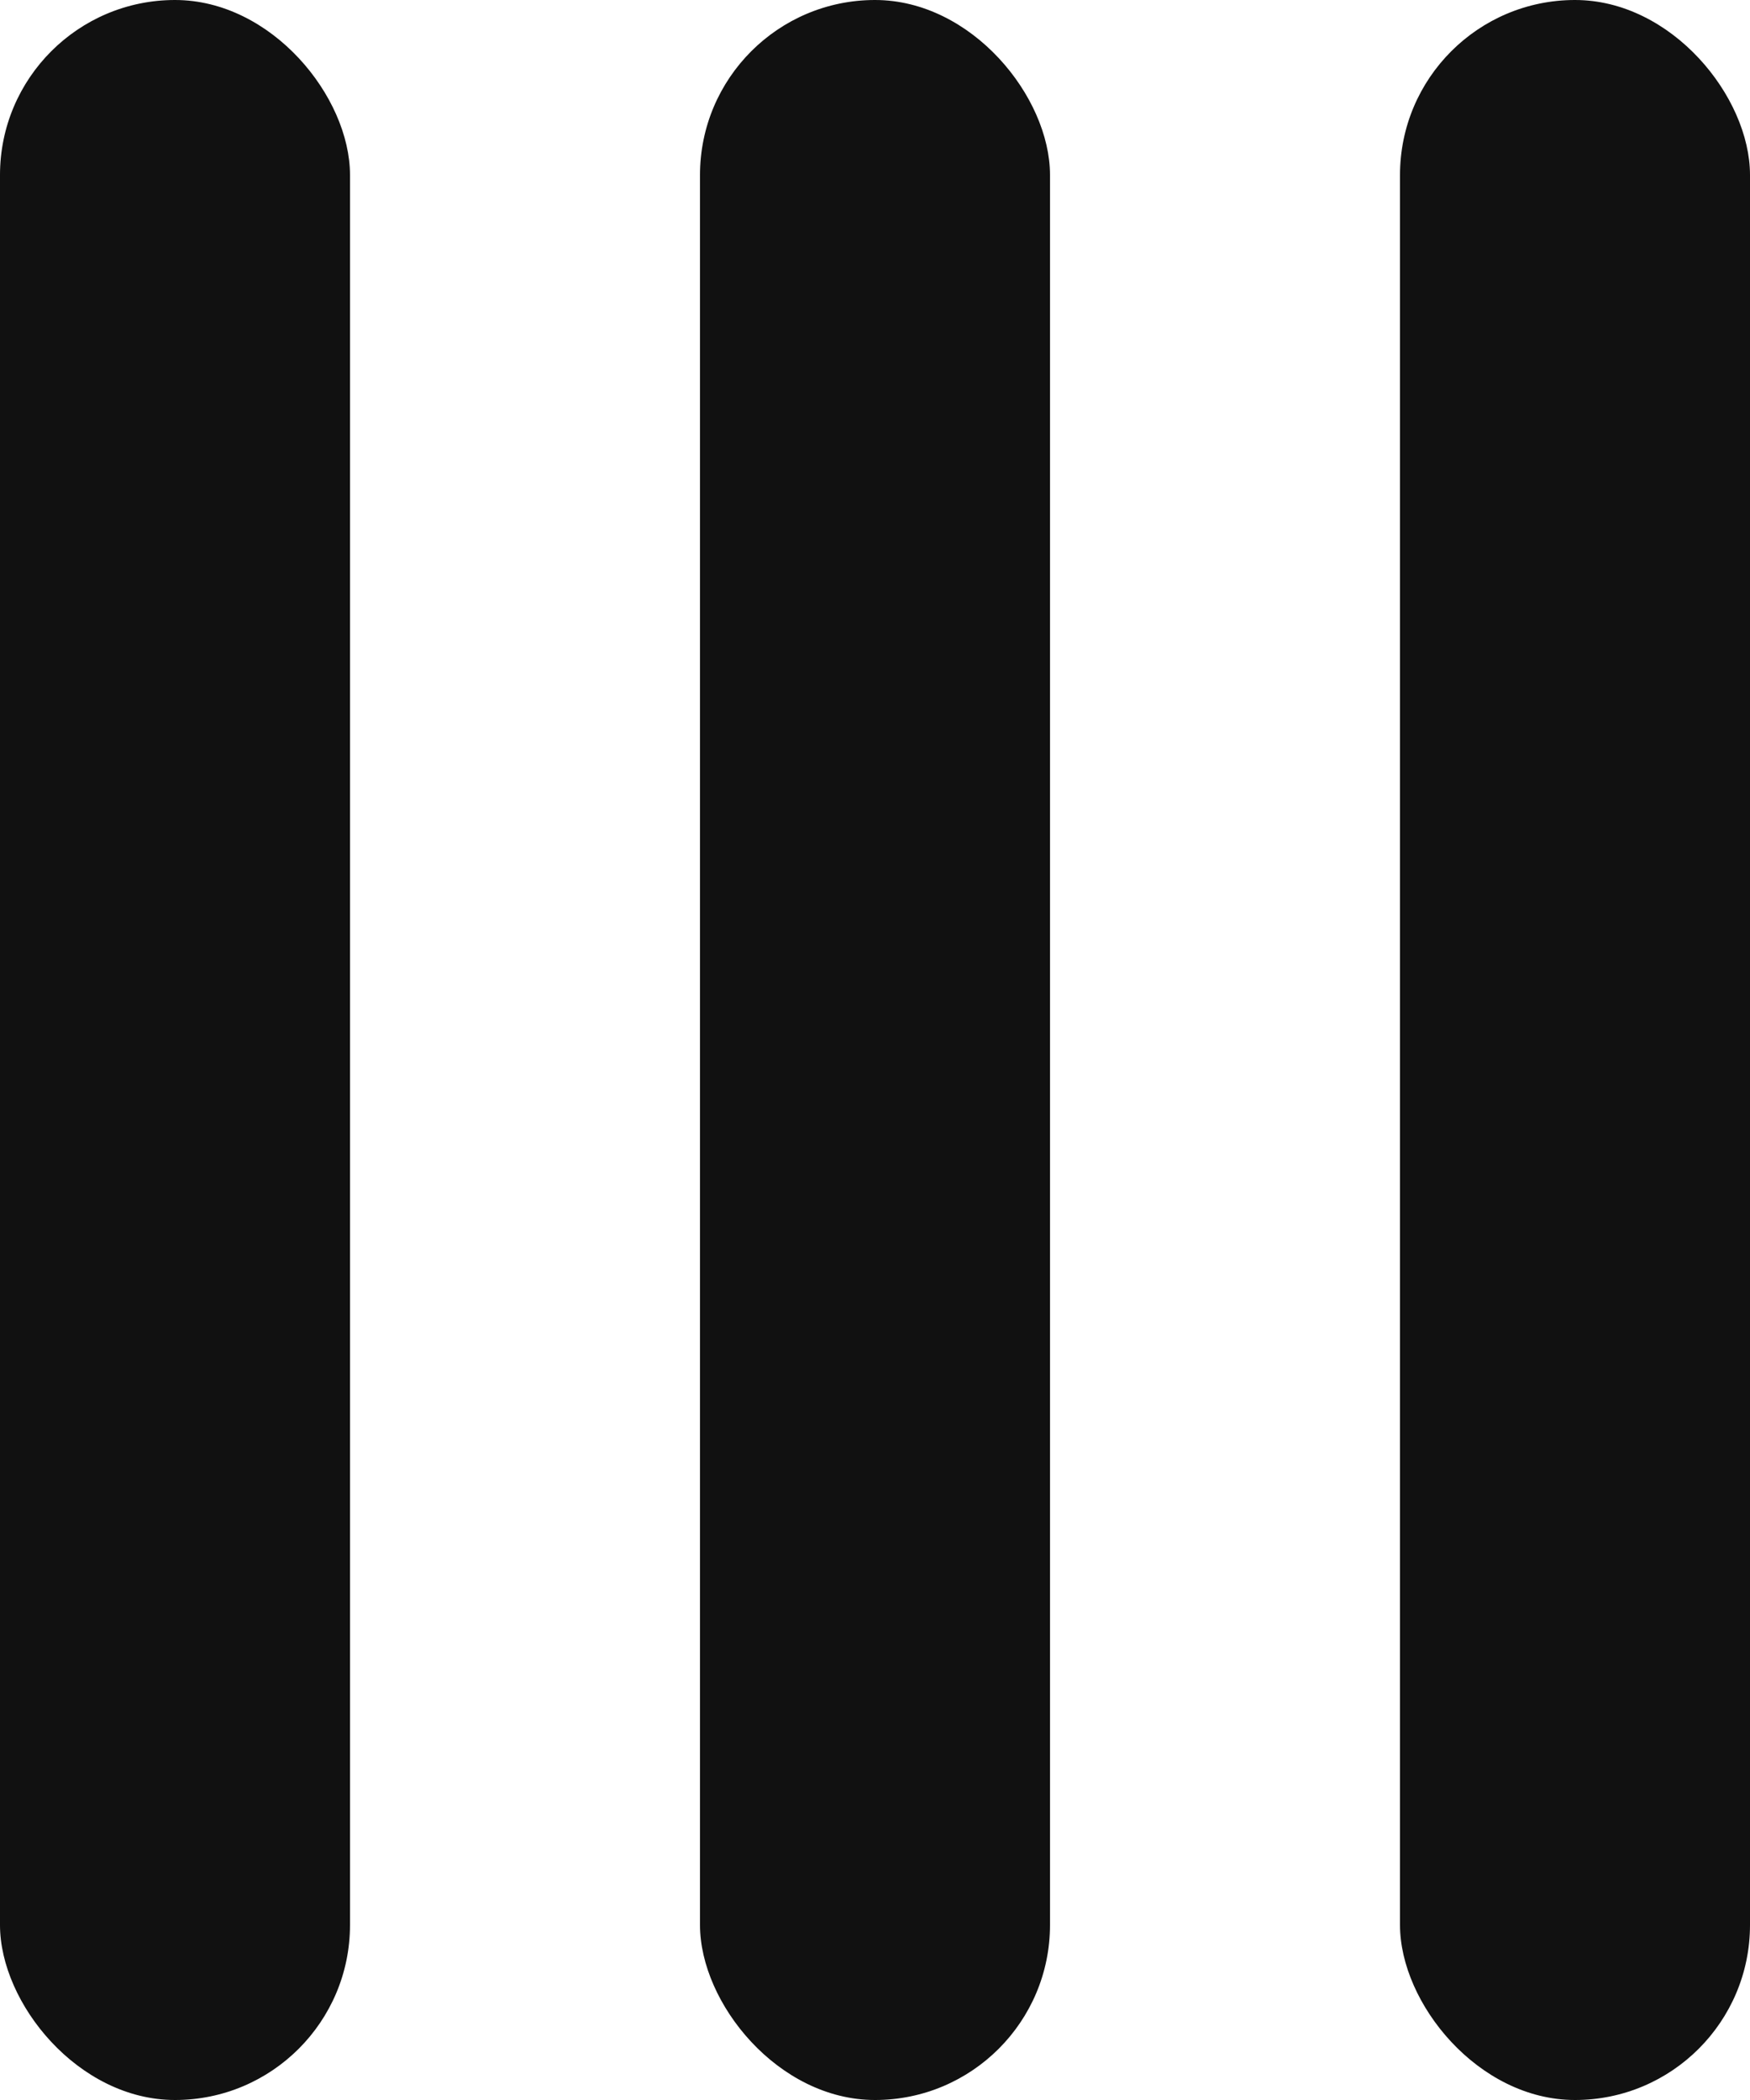
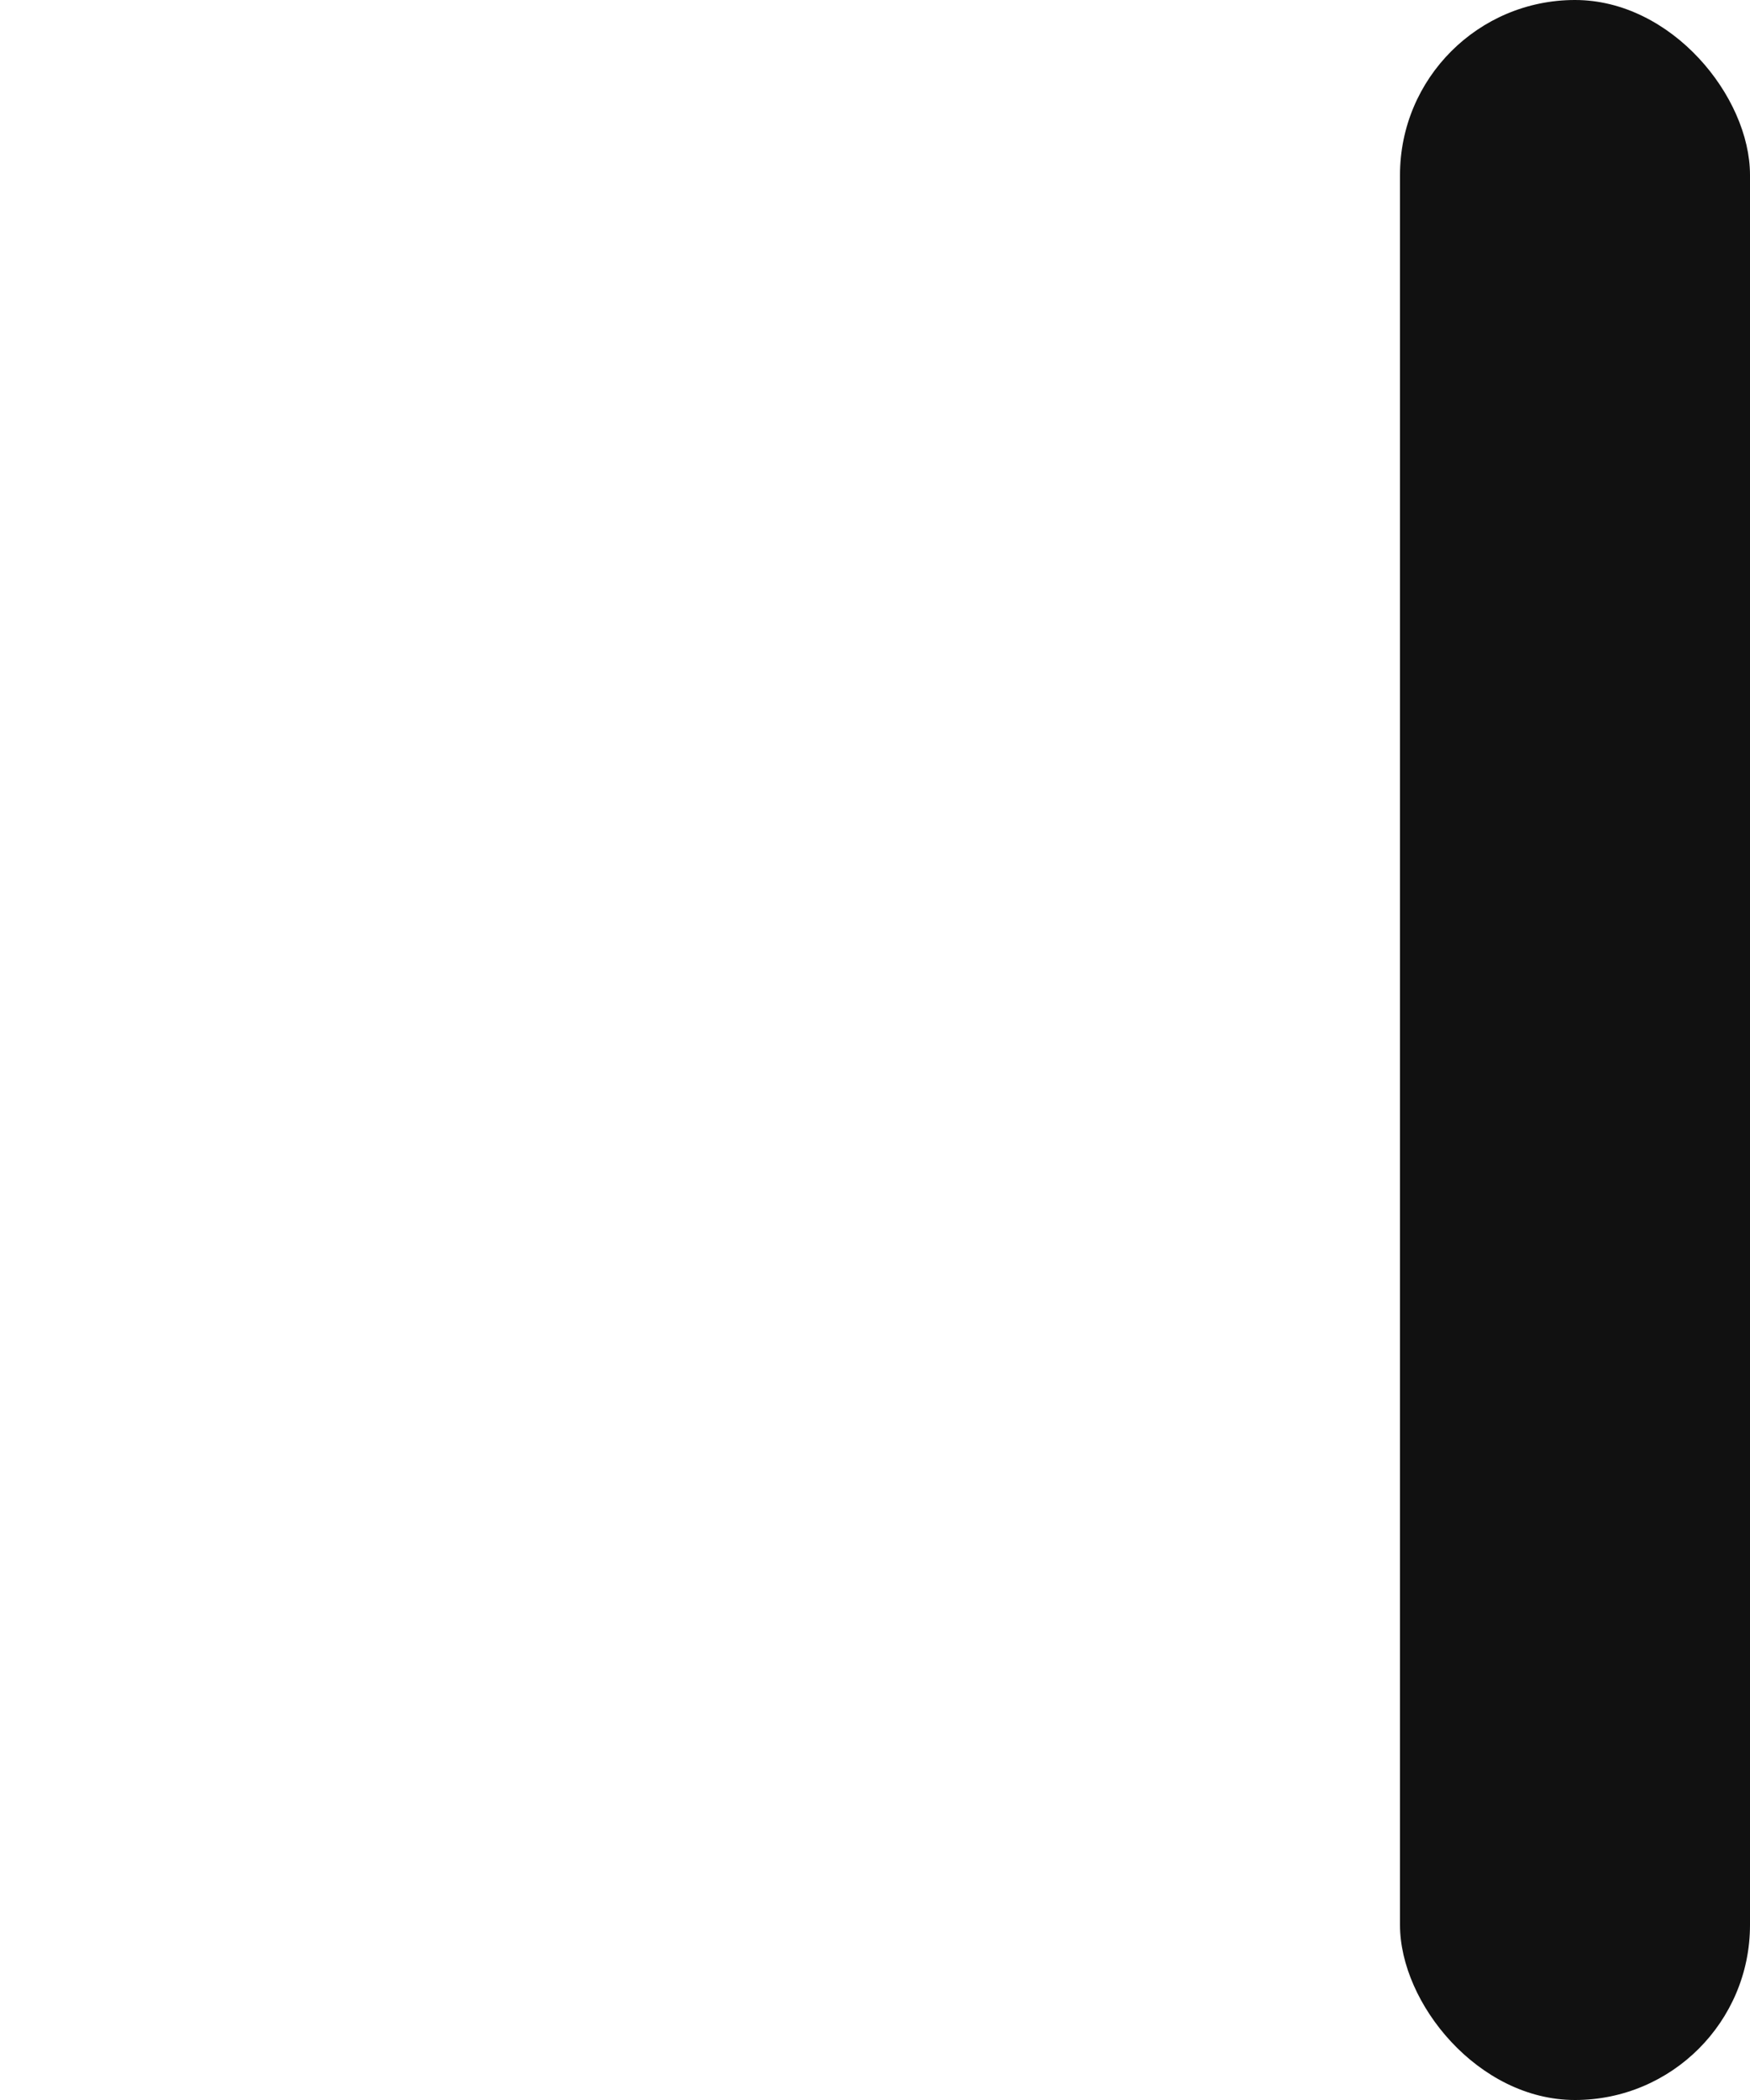
<svg xmlns="http://www.w3.org/2000/svg" width="10" height="12" viewBox="0 0 10 12" fill="none">
-   <rect width="2" height="12" rx="1" fill="#111111" />
-   <rect x="4" width="2" height="12" rx="1" fill="#111111" />
  <rect x="8" width="2" height="12" rx="1" fill="#111111" />
</svg>